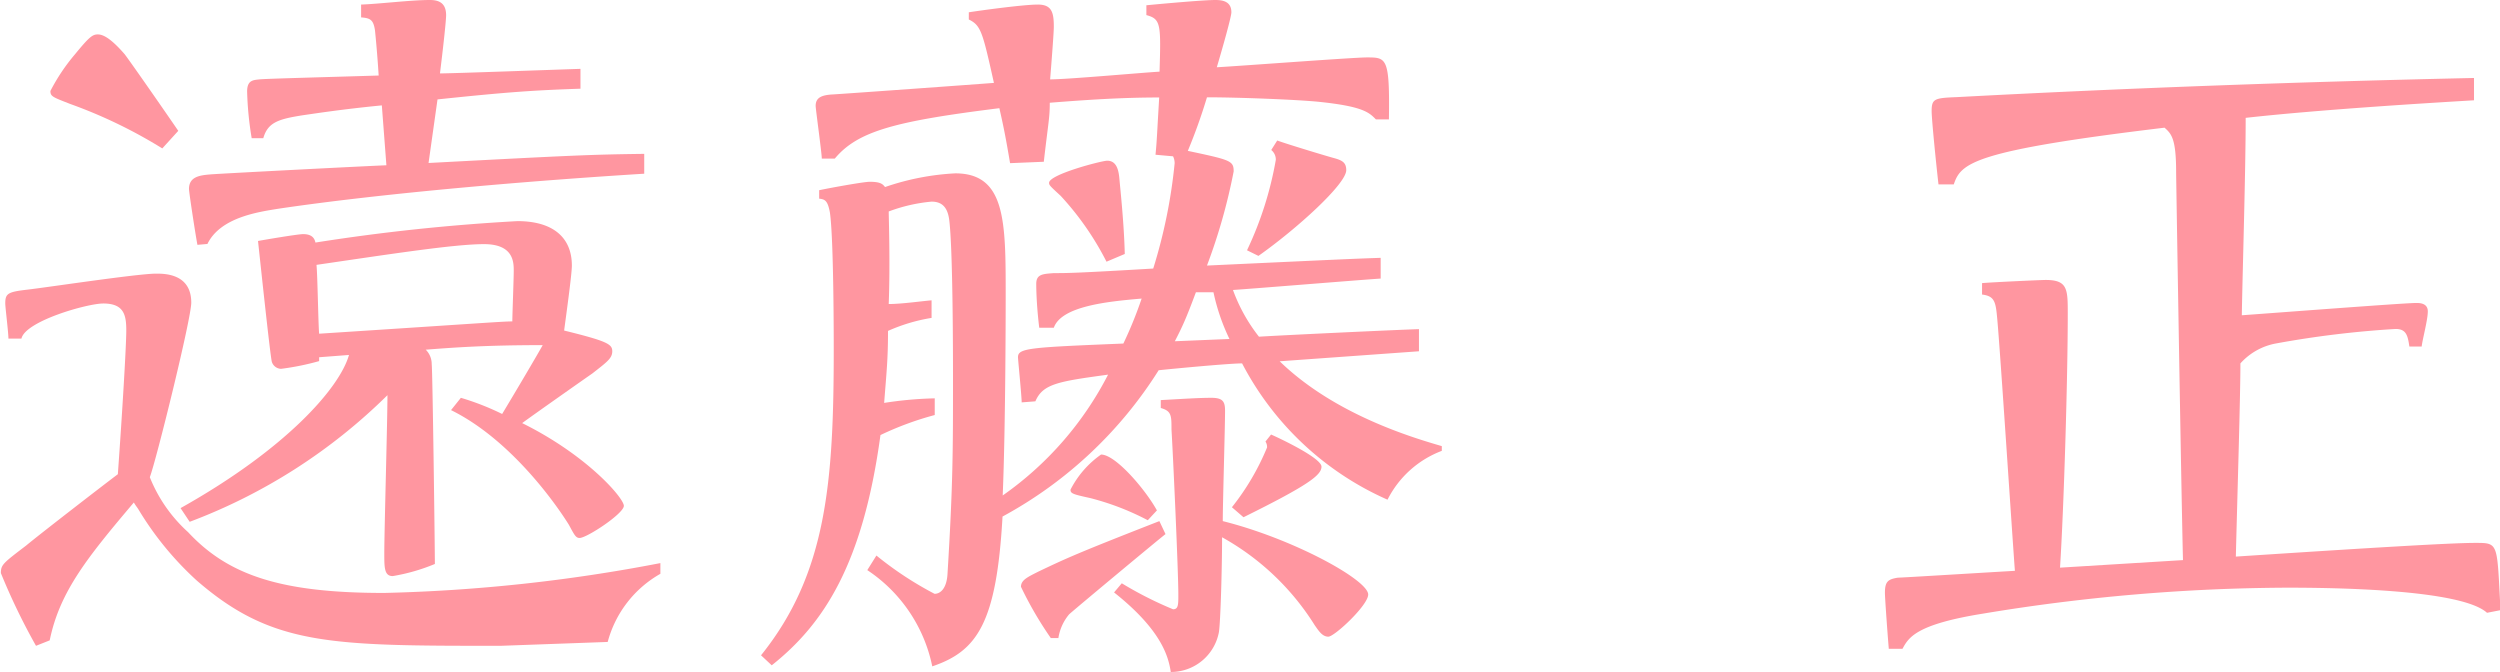
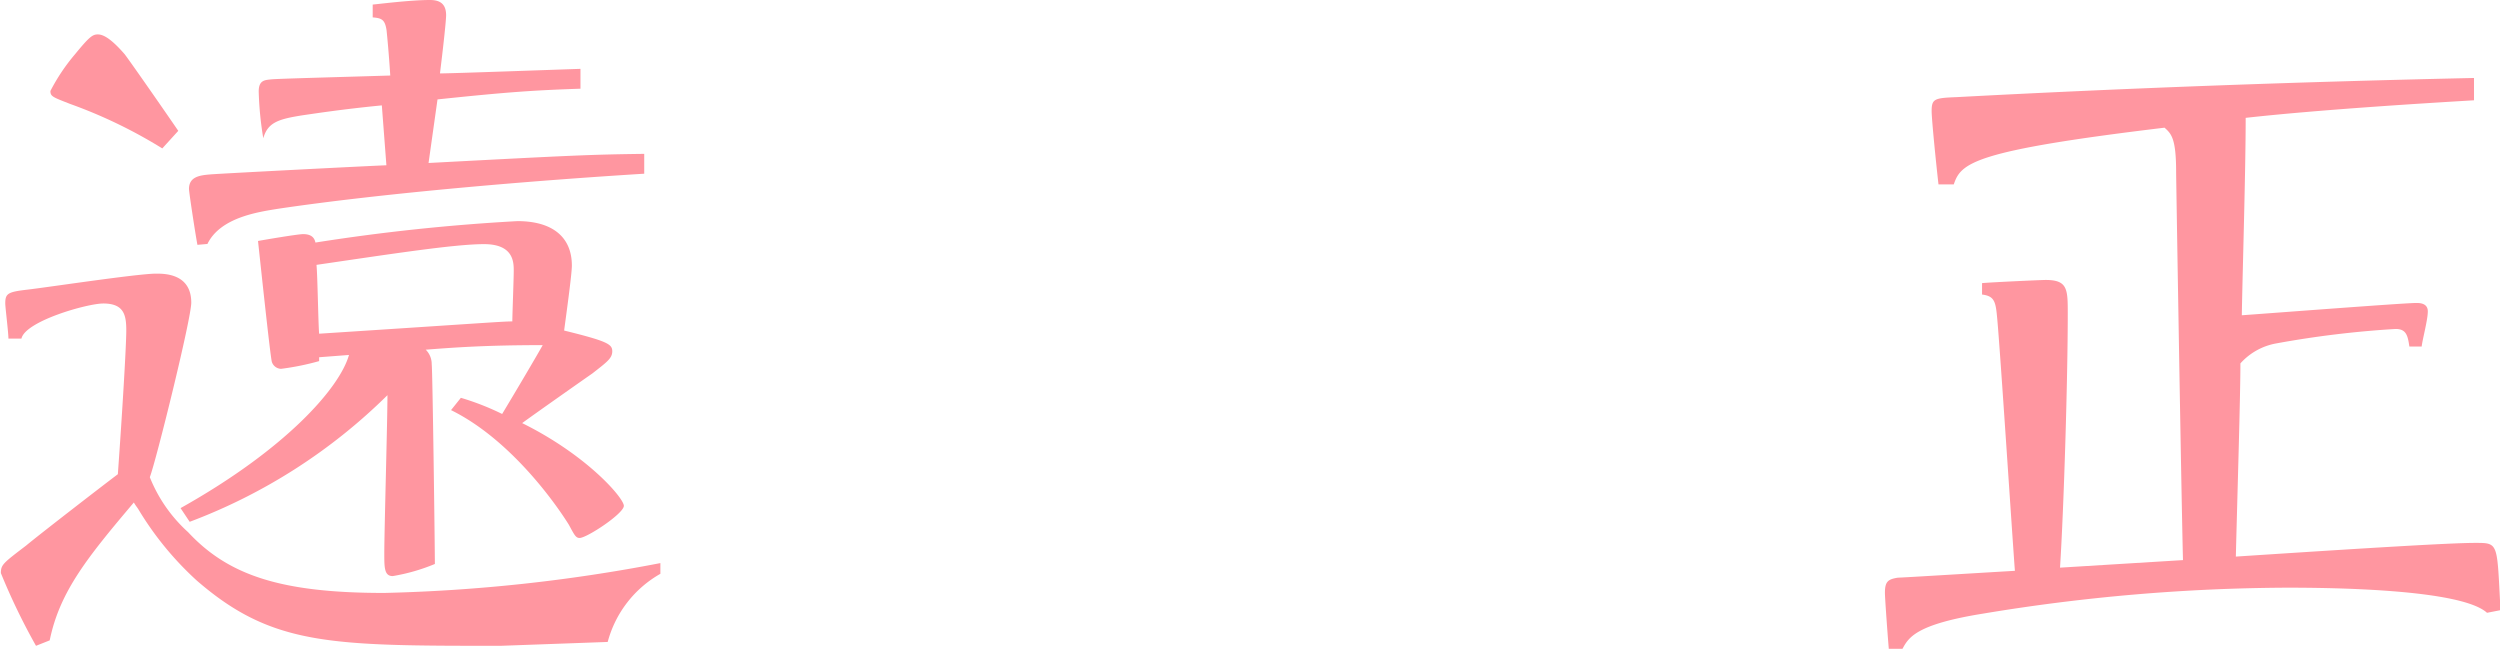
<svg xmlns="http://www.w3.org/2000/svg" viewBox="0 0 142.34 38.25">
  <defs>
    <style>.cls-1{fill:#ff96a0;}</style>
  </defs>
  <title>31.tadashi.endo-name</title>
  <g id="レイヤー_2" data-name="レイヤー 2">
    <g id="レイヤー_4のコピー_7" data-name="レイヤー 4のコピー 7">
-       <path class="cls-1" d="M37.6,32.67a6.33,6.33,0,0,0-3,3.88l-6.1.22c-9.71,0-13,0-17.29-3.71A18.09,18.09,0,0,1,7.88,29c-.08-.13-.13-.17-.26-.39C5,31.71,3.4,33.67,2.83,36.46l-.78.31a36.44,36.44,0,0,1-2-4.14c0-.48.13-.57,1.44-1.57C2.27,30.41,6,27.53,6.71,27c.26-3.62.48-7.32.48-8.19s-.13-1.53-1.31-1.53c-.91,0-4.44,1-4.66,2H.48c0-.35-.18-1.78-.18-2,0-.57.14-.66,1.27-.79s6.27-.91,7.32-.91c.48,0,2,0,2,1.65,0,.92-2,9-2.36,9.94a8.43,8.43,0,0,0,2.18,3.13C13,32.76,16,33.76,21.87,33.76a94,94,0,0,0,15.73-1.7ZM9.24,8.45A27.75,27.75,0,0,0,4,5.92c-1-.39-1.13-.43-1.13-.74a11,11,0,0,1,1.4-2.09c.82-1,1-1.13,1.3-1.13s.74.22,1.53,1.13c.43.57,2.52,3.58,3.05,4.36Zm17,14.2a14.79,14.79,0,0,1,2.35.92c.79-1.31,2-3.36,2.31-3.92-3.18,0-5,.13-6.66.26a1.15,1.15,0,0,1,.34.83c.05.34.18,10.45.18,11.37a10.87,10.87,0,0,1-2.4.69c-.48,0-.48-.48-.48-1.3,0-1.27.18-7.54.18-9A32.06,32.06,0,0,1,10.8,29.71l-.52-.78c6-3.36,9.06-6.84,9.59-8.72l-1.7.13v.22A14.8,14.8,0,0,1,16,21a.57.57,0,0,1-.52-.39c-.09-.27-.74-6.45-.79-6.89.44-.08,2.27-.39,2.57-.39.57,0,.66.31.7.48a113.45,113.45,0,0,1,11.5-1.22c2,0,3.1.91,3.1,2.53,0,.52-.35,3-.44,3.7,2.48.61,2.74.78,2.74,1.18s-.3.61-1.13,1.26c-.56.39-3.35,2.35-4,2.83,3.7,1.83,5.79,4.27,5.79,4.71S33.41,30.63,33,30.63c-.22,0-.3-.18-.61-.75-.56-.91-3.18-4.79-6.71-6.53Zm-15-8.71c-.13-.7-.48-3-.48-3.18,0-.7.61-.78,1.22-.83S20.91,9.45,22,9.41L21.74,6c-2.27.22-3.92.48-4.49.56-1.39.22-2,.4-2.26,1.31h-.66a19,19,0,0,1-.26-2.66c0-.65.35-.65.7-.69s3.88-.13,6.79-.22c-.08-1.26-.17-2.18-.21-2.57-.09-.61-.27-.7-.79-.74V.26C21.65.22,23.39,0,24.48,0c.57,0,.92.22.92.87,0,.26-.13,1.53-.35,3.31.7,0,6.75-.22,8-.26V5.05c-2.61.09-4.05.18-8.14.61L24.4,9.28c8.32-.44,9.23-.48,12.28-.52V9.89c-6.27.39-14.77,1.09-20.87,2-1.09.18-3.26.48-4,2ZM18.17,19c9.41-.61,10.45-.7,11-.7,0-.39.08-2.4.08-2.88s0-1.52-1.69-1.52-5.36.57-9.54,1.18C18.08,15.68,18.12,18.43,18.17,19Z" />
-       <path class="cls-1" d="M58.17,22.91c0-.34-.21-2.44-.21-2.57,0-.52.61-.56,6-.78A22.83,22.83,0,0,0,65,17c-2,.17-4.57.44-5,1.66l-.83,0C59,17.25,59,16.29,59,16.16c0-.56.39-.56,1-.61.78,0,1.26,0,5.66-.26a29.88,29.88,0,0,0,1.22-6,.93.93,0,0,0-.09-.39l-1-.09c.08-.82.08-1.09.21-3.26-2.09,0-4.09.13-6.23.3,0,.87-.08,1.09-.34,3.36l-1.92.08c-.22-1.3-.35-2-.61-3.13-5.93.74-8.06,1.3-9.37,2.87h-.74c0-.3-.35-2.83-.35-3,0-.48.35-.61.92-.65.17,0,8.62-.61,9.23-.66-.65-2.92-.74-3.27-1.43-3.61V.7C56,.57,58.3.26,59.09.26S60,.7,60,1.52c0,.35-.13,2-.21,3,1,0,5.31-.39,6.23-.44.08-2.7.08-3-.75-3.22V.3C66.63.17,68.59,0,69.2,0c.43,0,.91.09.91.7,0,.26-.52,2.09-.83,3.13,1.44-.08,7.76-.56,8.54-.56,1.13,0,1.31,0,1.26,3.53h-.74c-.39-.4-.74-.74-3.22-1-1.26-.13-4.66-.26-6.4-.26a31.65,31.65,0,0,1-1.09,3.05c2.44.52,2.61.56,2.61,1.17a32.83,32.83,0,0,1-1.52,5.36c7.53-.35,8.4-.39,9.89-.44l0,1.18c-1.35.09-7.19.57-8.41.65a9.58,9.58,0,0,0,1.48,2.66c1.44-.09,7.8-.39,9.11-.43V20l-7.93.57c3.14,3.05,7.62,4.36,9.23,4.83v.27A5.73,5.73,0,0,0,79,28.45a17.13,17.13,0,0,1-8.28-7.76c-.74,0-4,.31-4.75.39a24,24,0,0,1-8.89,8.33c-.34,6.05-1.43,7.66-4,8.53a8.66,8.66,0,0,0-3.7-5.48l.52-.83a19.66,19.66,0,0,0,3.31,2.18c.31,0,.7-.27.74-1.18.31-5.05.31-7.06.31-11,0-1.13,0-7.49-.22-9.15-.09-.61-.35-1-1-1a9.34,9.34,0,0,0-2.44.56c0,.35.09,2.92,0,5.27.74,0,1.92-.17,2.44-.21v1a10,10,0,0,0-2.48.74c0,1.66-.09,2.4-.22,4.1a21.55,21.55,0,0,1,2.88-.26l0,.95a17.72,17.72,0,0,0-3.09,1.14c-1,7.36-3.23,10.76-6.19,13.11l-.61-.57c3.75-4.66,4.14-9.89,4.14-17.47,0-.47,0-6.27-.22-7.75-.13-.7-.3-.74-.61-.78v-.48c.61-.13,2.53-.48,2.88-.48.61,0,.74.13.87.3a14.47,14.47,0,0,1,4-.78c2.87,0,2.87,2.74,2.87,6.93,0,.3,0,7.4-.17,11.41a19,19,0,0,0,6-6.88c-2.84.39-3.71.52-4.14,1.52Zm1.66,13.42a20.81,20.81,0,0,1-1.7-2.92c0-.39.39-.56,1-.87,1.56-.74,2.09-1,6.88-2.87l.35.74c-.13.08-5.32,4.4-5.49,4.57a2.75,2.75,0,0,0-.61,1.35ZM63,14.9a16.58,16.58,0,0,0-2.61-3.75c-.61-.56-.66-.61-.66-.74,0-.48,3-1.26,3.31-1.26.57,0,.66.61.7,1.09s.26,2.48.3,4.22Zm2.35,14.72a15,15,0,0,0-3.27-1.26c-1-.22-1.13-.26-1.13-.48a5.49,5.49,0,0,1,1.74-2c.83,0,2.53,2,3.18,3.18Zm.74-6.84c1.44-.08,2.22-.13,2.88-.13s.78.22.78.74c0,.92-.13,5.28-.13,6.28,4,1,8.28,3.35,8.28,4.18,0,.61-1.92,2.4-2.27,2.4s-.56-.35-.78-.66a14.56,14.56,0,0,0-5.27-5c0,1.79-.09,4.84-.18,5.4a2.78,2.78,0,0,1-2.74,2.27c-.13-.83-.48-2.35-3.23-4.53l.44-.52a21.12,21.12,0,0,0,2.92,1.48c.3,0,.3-.26.3-.83,0-1.35-.3-7.93-.39-9.41,0-.79,0-1.05-.61-1.22Zm.79-3.35L70,19.3a11.69,11.69,0,0,1-.91-2.66c-.31,0-.74,0-1,0C67.54,18.12,67.32,18.6,66.89,19.43Zm5.49,5.31c.61.27,2.87,1.35,2.87,1.83s-.74,1.05-4.44,2.88l-.66-.57a14.08,14.08,0,0,0,2-3.4.54.54,0,0,0-.09-.34ZM72.72,8c.48.18,2.75.87,3.23,1s.7.26.7.69c0,.79-2.84,3.36-5,4.88L71,14.25A19.92,19.92,0,0,0,72.64,9.1a.7.7,0,0,0-.26-.56Z" />
+       <path class="cls-1" d="M37.6,32.67a6.33,6.33,0,0,0-3,3.88l-6.1.22c-9.71,0-13,0-17.29-3.71A18.09,18.09,0,0,1,7.88,29c-.08-.13-.13-.17-.26-.39C5,31.71,3.4,33.67,2.83,36.46l-.78.31a36.44,36.44,0,0,1-2-4.14c0-.48.13-.57,1.44-1.57C2.27,30.41,6,27.53,6.71,27c.26-3.62.48-7.32.48-8.19s-.13-1.53-1.31-1.53c-.91,0-4.44,1-4.66,2H.48c0-.35-.18-1.78-.18-2,0-.57.14-.66,1.27-.79s6.27-.91,7.32-.91c.48,0,2,0,2,1.65,0,.92-2,9-2.36,9.94a8.43,8.43,0,0,0,2.18,3.13C13,32.76,16,33.76,21.87,33.76a94,94,0,0,0,15.73-1.7ZM9.24,8.45A27.75,27.75,0,0,0,4,5.92c-1-.39-1.13-.43-1.13-.74a11,11,0,0,1,1.4-2.09c.82-1,1-1.13,1.3-1.13s.74.22,1.53,1.13c.43.57,2.52,3.58,3.05,4.36Zm17,14.2a14.79,14.79,0,0,1,2.35.92c.79-1.31,2-3.36,2.31-3.92-3.18,0-5,.13-6.66.26a1.15,1.15,0,0,1,.34.83c.05.34.18,10.45.18,11.37a10.87,10.87,0,0,1-2.4.69c-.48,0-.48-.48-.48-1.3,0-1.27.18-7.54.18-9A32.06,32.06,0,0,1,10.8,29.71l-.52-.78c6-3.36,9.06-6.84,9.59-8.72l-1.7.13v.22A14.8,14.8,0,0,1,16,21a.57.57,0,0,1-.52-.39c-.09-.27-.74-6.45-.79-6.89.44-.08,2.27-.39,2.57-.39.57,0,.66.31.7.48a113.45,113.45,0,0,1,11.5-1.22c2,0,3.1.91,3.1,2.53,0,.52-.35,3-.44,3.7,2.48.61,2.74.78,2.74,1.18s-.3.61-1.13,1.26c-.56.39-3.35,2.35-4,2.83,3.7,1.83,5.79,4.27,5.79,4.71S33.41,30.63,33,30.63c-.22,0-.3-.18-.61-.75-.56-.91-3.18-4.79-6.71-6.53Zm-15-8.71c-.13-.7-.48-3-.48-3.18,0-.7.61-.78,1.22-.83S20.91,9.45,22,9.41L21.74,6c-2.27.22-3.92.48-4.49.56-1.39.22-2,.4-2.26,1.31a19,19,0,0,1-.26-2.66c0-.65.35-.65.7-.69s3.88-.13,6.79-.22c-.08-1.26-.17-2.18-.21-2.57-.09-.61-.27-.7-.79-.74V.26C21.65.22,23.39,0,24.48,0c.57,0,.92.22.92.87,0,.26-.13,1.53-.35,3.31.7,0,6.75-.22,8-.26V5.05c-2.61.09-4.05.18-8.14.61L24.4,9.28c8.32-.44,9.23-.48,12.28-.52V9.89c-6.27.39-14.77,1.09-20.87,2-1.09.18-3.26.48-4,2ZM18.17,19c9.41-.61,10.45-.7,11-.7,0-.39.08-2.4.08-2.88s0-1.52-1.69-1.52-5.36.57-9.54,1.18C18.08,15.68,18.12,18.43,18.17,19Z" />
      <path class="cls-1" d="M141.6,34.89c-1.48-1.35-8.84-1.43-11.37-1.43a107.87,107.87,0,0,0-17.34,1.48c-3.79.61-4.22,1.35-4.57,2h-.78c-.09-1.09-.22-2.92-.22-3.18,0-.65.17-.78.74-.87.22,0,4.44-.26,6.66-.39-.17-2.27-.82-12.29-1-14.29-.09-1-.13-1.35-.87-1.44v-.65c.52-.05,3.36-.18,3.62-.18,1.26,0,1.26.53,1.26,1.92,0,3.7-.22,11-.44,14.46l7-.43c-.09-3.49-.39-21.74-.39-22.09,0-1.92-.27-2.18-.66-2.53-10.89,1.31-11.59,2-12,3.23h-.87c-.13-1.13-.39-3.7-.39-4.18,0-.7.17-.74,1.43-.79,9.76-.52,19.48-.87,29.45-1.09V5.71c-2.18.13-8.71.52-13,1,0,3.05-.18,8.8-.22,11.24,1.31-.09,9.23-.7,9.93-.7.18,0,.66,0,.66.48s-.31,1.62-.35,2h-.7c-.09-.61-.17-1-.78-1a56.22,56.22,0,0,0-6.84.83,3.59,3.59,0,0,0-2,1.13c0,1.88-.17,7.37-.26,11,7.93-.52,12.29-.78,13.64-.78s1.22,0,1.43,3.83Z" />
    </g>
  </g>
</svg>